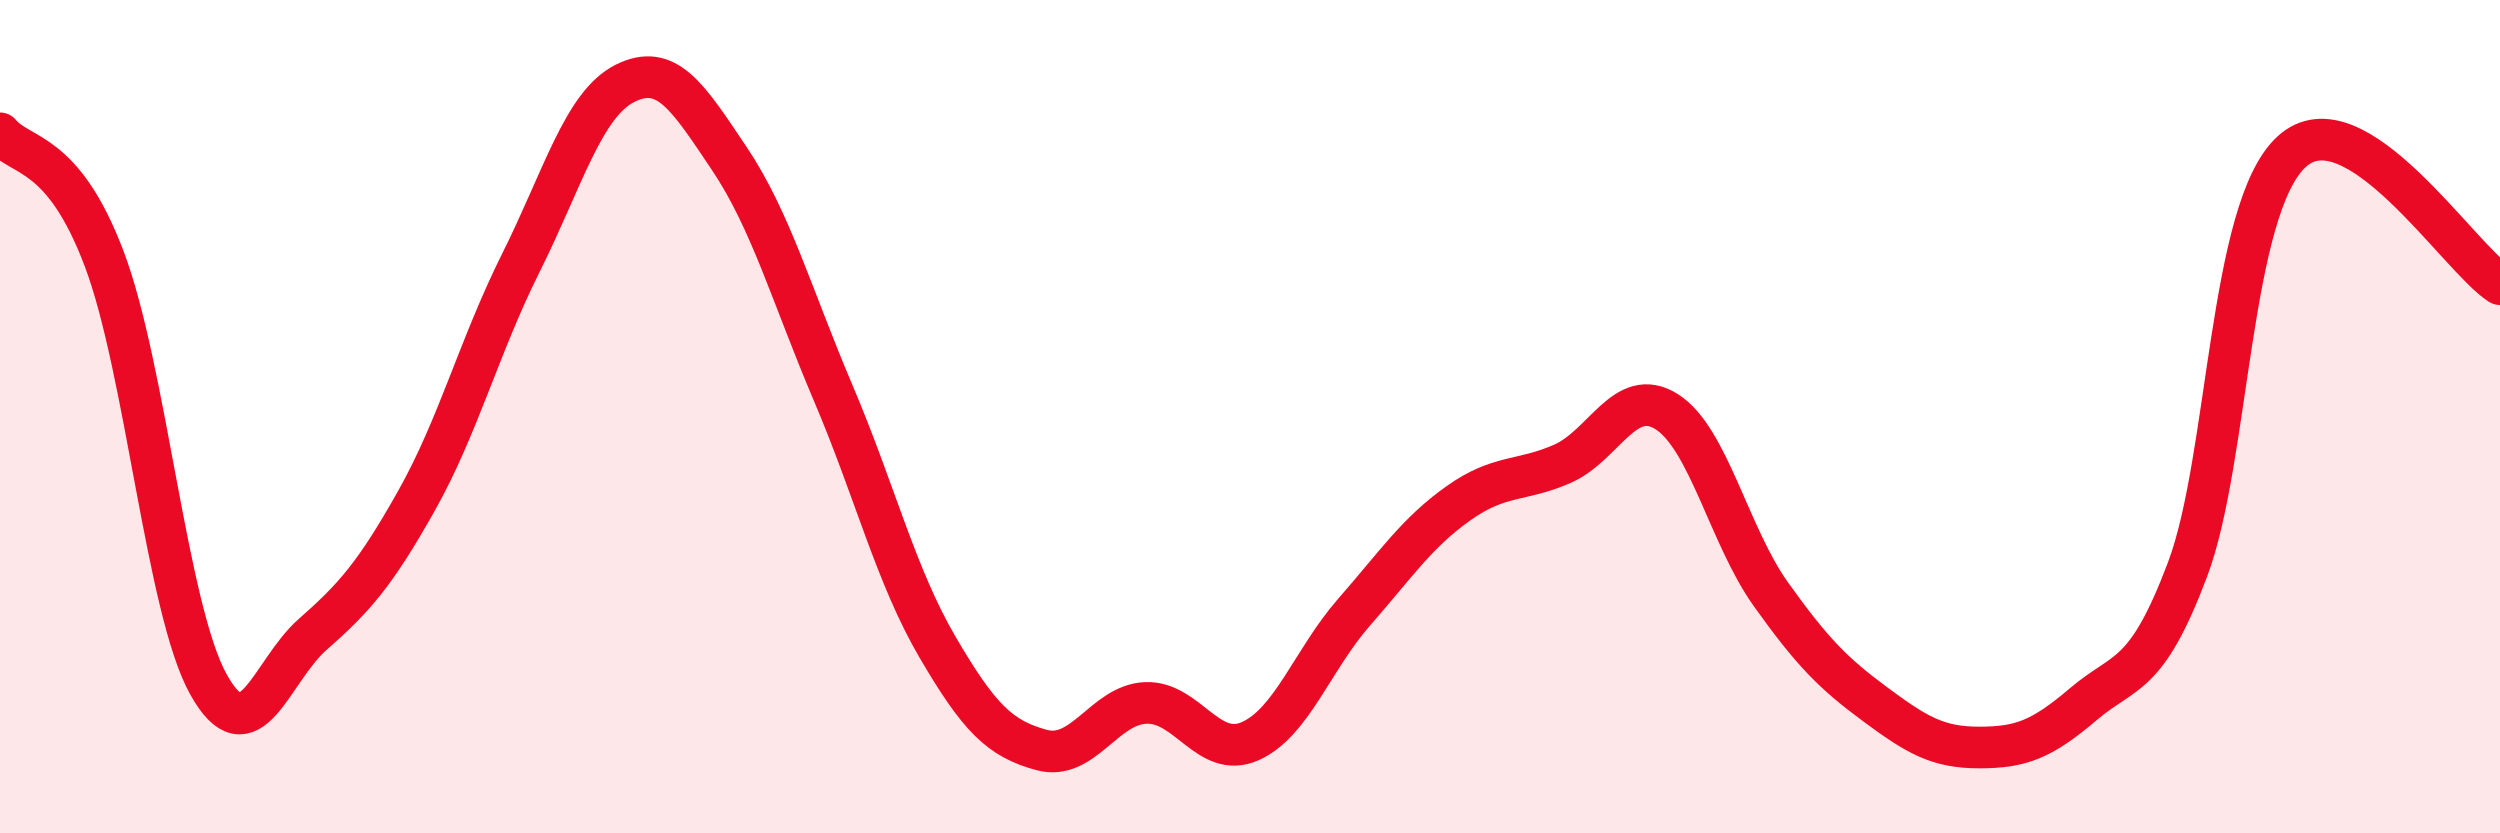
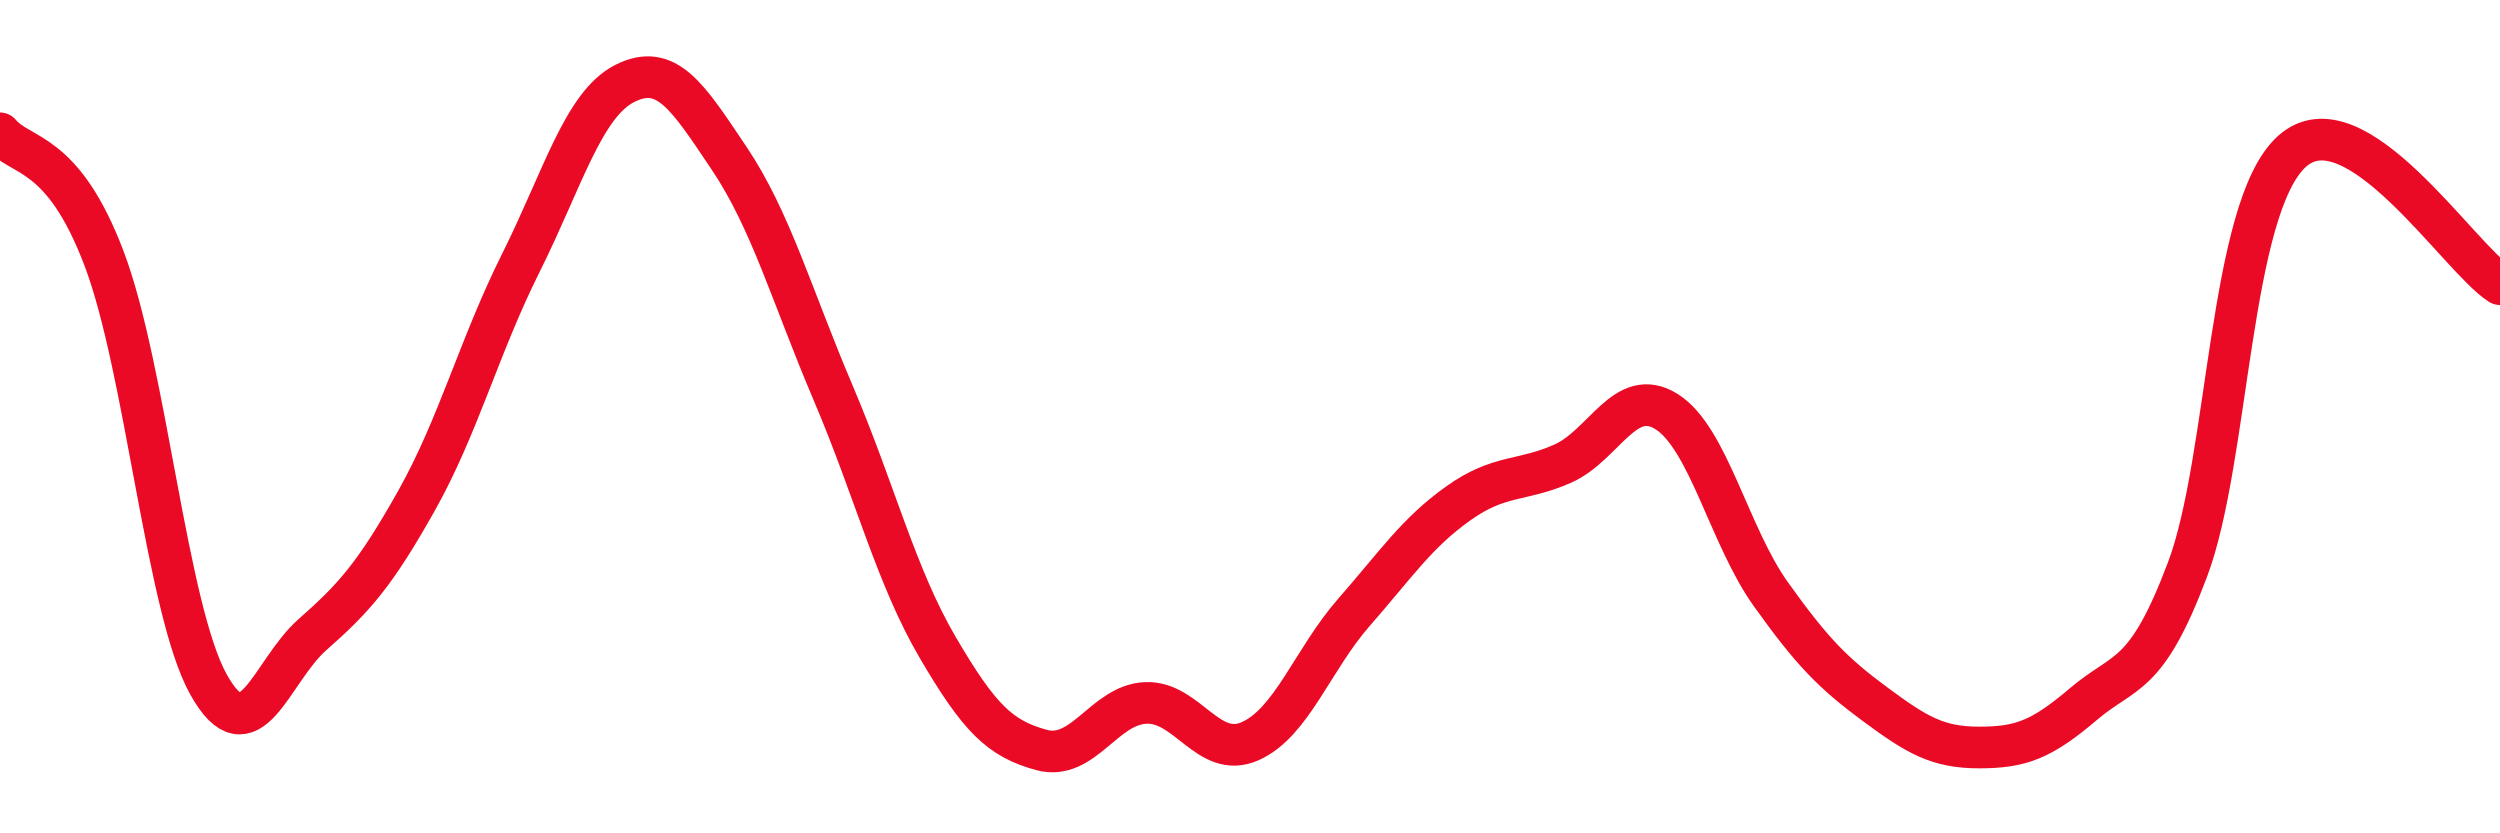
<svg xmlns="http://www.w3.org/2000/svg" width="60" height="20" viewBox="0 0 60 20">
-   <path d="M 0,3.2 C 0.5,3.8 1.5,3.57 2.5,6.21 C 3.5,8.85 4,14.62 5,16.42 C 6,18.22 6.5,16.11 7.5,15.23 C 8.5,14.35 9,13.79 10,12.01 C 11,10.23 11.5,8.31 12.5,6.31 C 13.5,4.31 14,2.5 15,2 C 16,1.5 16.5,2.31 17.5,3.8 C 18.5,5.29 19,7.09 20,9.44 C 21,11.79 21.5,13.82 22.5,15.53 C 23.5,17.24 24,17.73 25,18 C 26,18.27 26.5,16.91 27.5,16.87 C 28.5,16.83 29,18.23 30,17.79 C 31,17.35 31.5,15.83 32.5,14.69 C 33.5,13.55 34,12.79 35,12.08 C 36,11.37 36.5,11.57 37.5,11.13 C 38.5,10.69 39,9.25 40,9.88 C 41,10.51 41.5,12.86 42.5,14.26 C 43.5,15.66 44,16.16 45,16.9 C 46,17.64 46.5,17.94 47.5,17.94 C 48.5,17.94 49,17.75 50,16.9 C 51,16.05 51.5,16.32 52.5,13.67 C 53.5,11.02 53.5,5.01 55,3.64 C 56.5,2.27 59,6.18 60,6.82L60 20L0 20Z" fill="#EB0A25" opacity="0.1" stroke-linecap="round" stroke-linejoin="round" />
  <path d="M 0,3.2 C 0.5,3.8 1.5,3.57 2.5,6.21 C 3.5,8.85 4,14.62 5,16.42 C 6,18.22 6.5,16.11 7.5,15.23 C 8.5,14.35 9,13.79 10,12.01 C 11,10.23 11.5,8.31 12.5,6.31 C 13.5,4.31 14,2.5 15,2 C 16,1.5 16.5,2.31 17.5,3.8 C 18.5,5.29 19,7.09 20,9.44 C 21,11.79 21.5,13.82 22.5,15.53 C 23.5,17.24 24,17.73 25,18 C 26,18.27 26.5,16.91 27.5,16.87 C 28.5,16.83 29,18.23 30,17.79 C 31,17.35 31.5,15.83 32.5,14.69 C 33.5,13.55 34,12.79 35,12.08 C 36,11.37 36.5,11.57 37.5,11.13 C 38.5,10.69 39,9.25 40,9.88 C 41,10.51 41.5,12.86 42.5,14.26 C 43.5,15.66 44,16.16 45,16.9 C 46,17.64 46.5,17.94 47.5,17.94 C 48.5,17.94 49,17.75 50,16.9 C 51,16.05 51.5,16.32 52.5,13.67 C 53.5,11.02 53.5,5.01 55,3.64 C 56.5,2.27 59,6.18 60,6.82" stroke="#EB0A25" stroke-width="1" fill="none" stroke-linecap="round" stroke-linejoin="round" />
</svg>